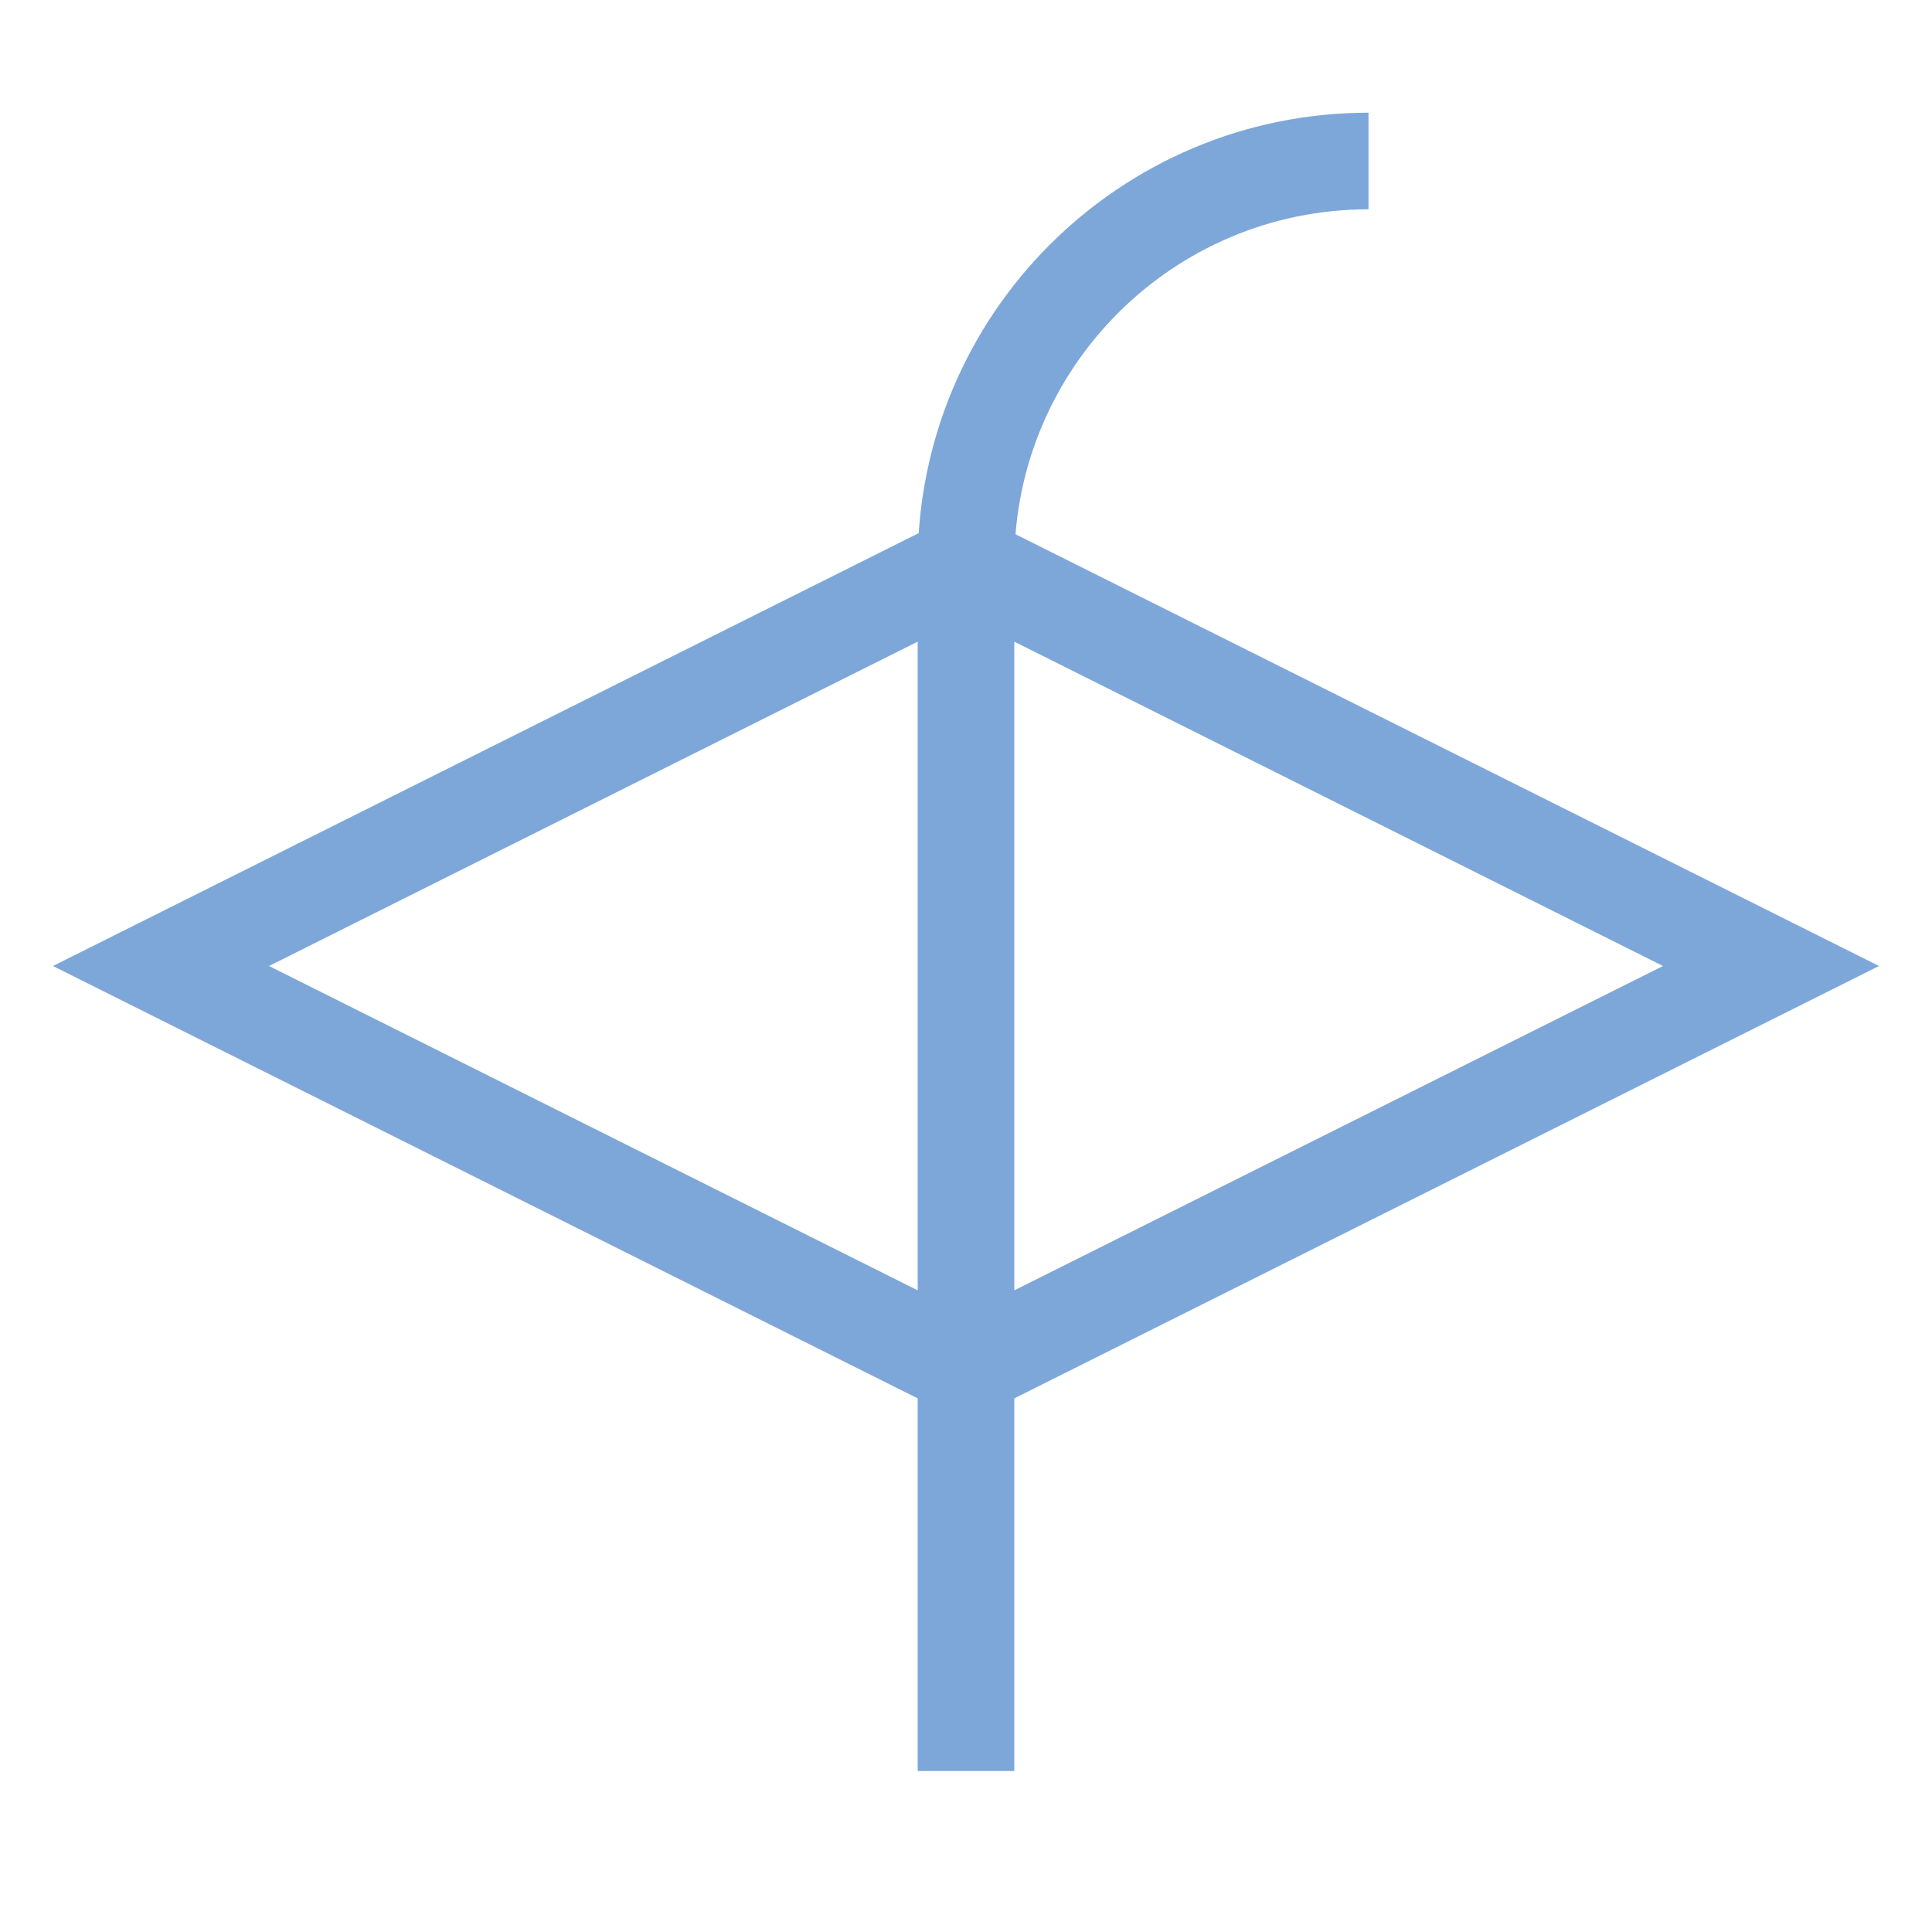
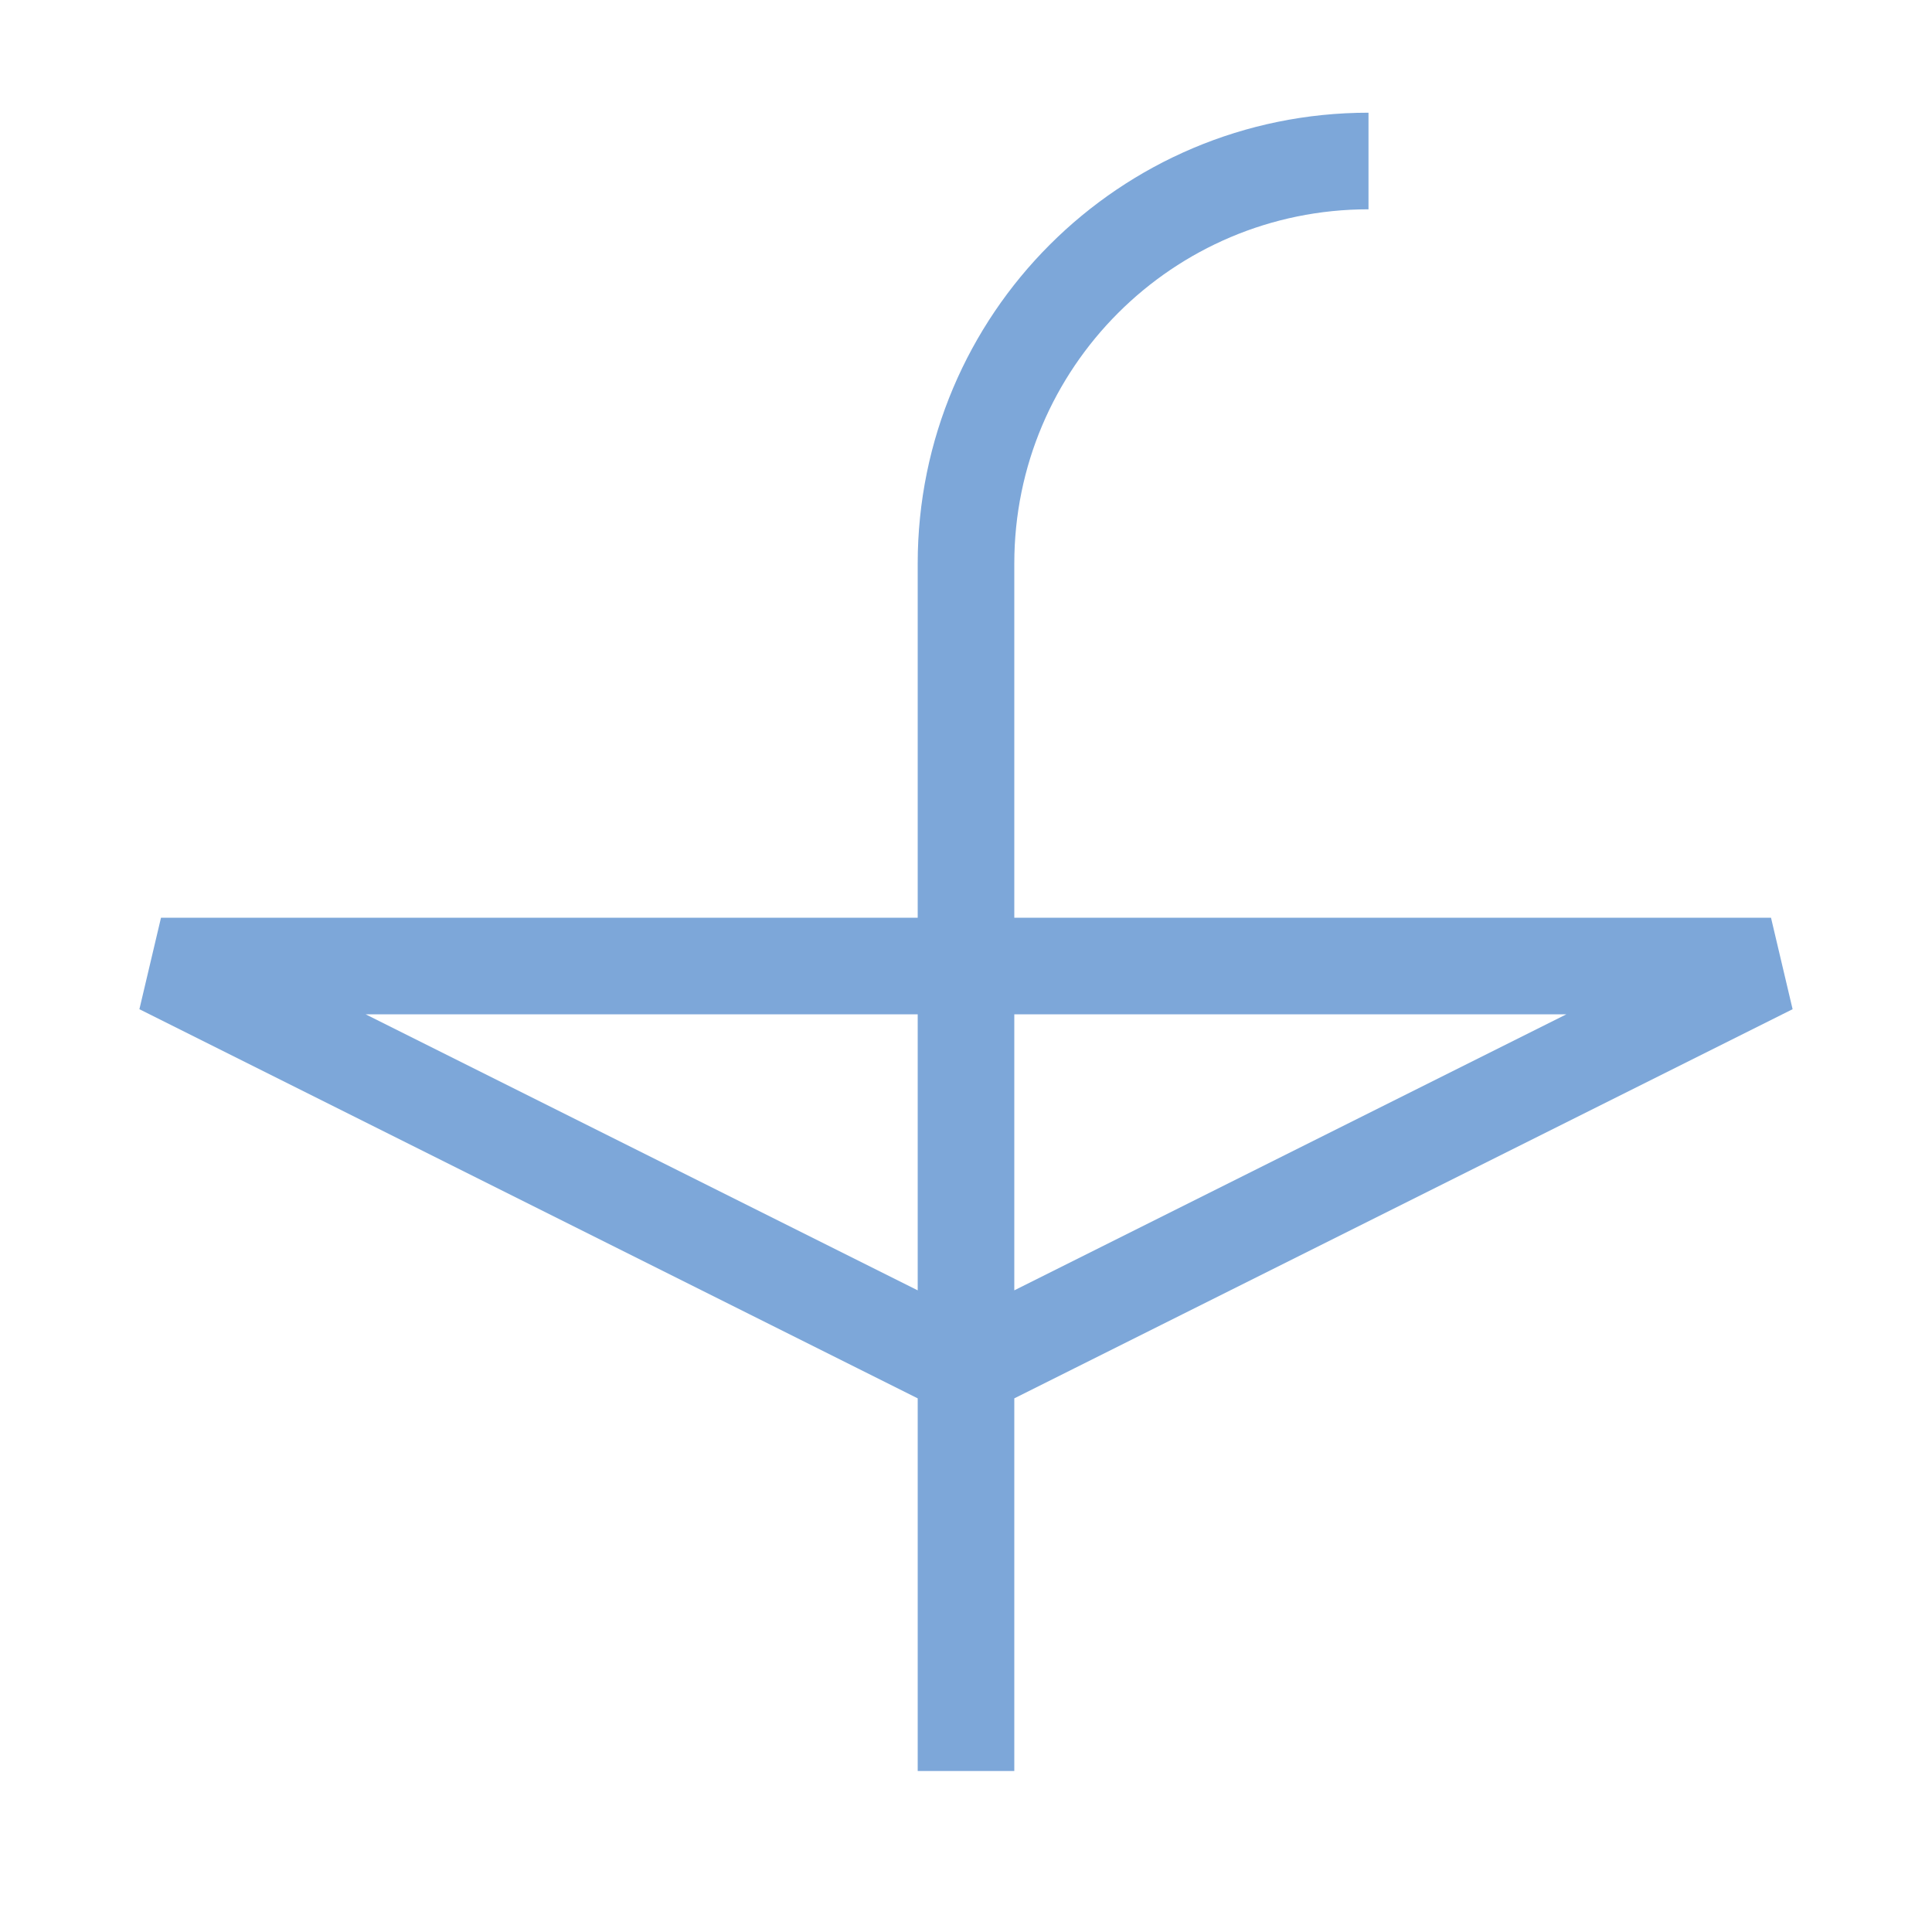
<svg xmlns="http://www.w3.org/2000/svg" width="16" height="16" viewBox="0 0 80.4 80.4">
-   <path style="clip-rule:nonzero;fill:none;stroke:#7da7d9;stroke-width:4.02;stroke-linecap:butt;stroke-linejoin:miter;stroke-miterlimit:4;stroke-dasharray:none;stroke-opacity:1" d="M40.2 56.95 6.7 40.2l33.5-16.75L73.7 40.2zm0 16.75V23.45c0-9.25 7.5-16.75 16.75-16.75" />
+   <path style="clip-rule:nonzero;fill:none;stroke:#7da7d9;stroke-width:4.02;stroke-linecap:butt;stroke-linejoin:miter;stroke-miterlimit:4;stroke-dasharray:none;stroke-opacity:1" d="M40.2 56.95 6.7 40.2L73.7 40.2zm0 16.75V23.45c0-9.25 7.5-16.75 16.75-16.75" />
</svg>